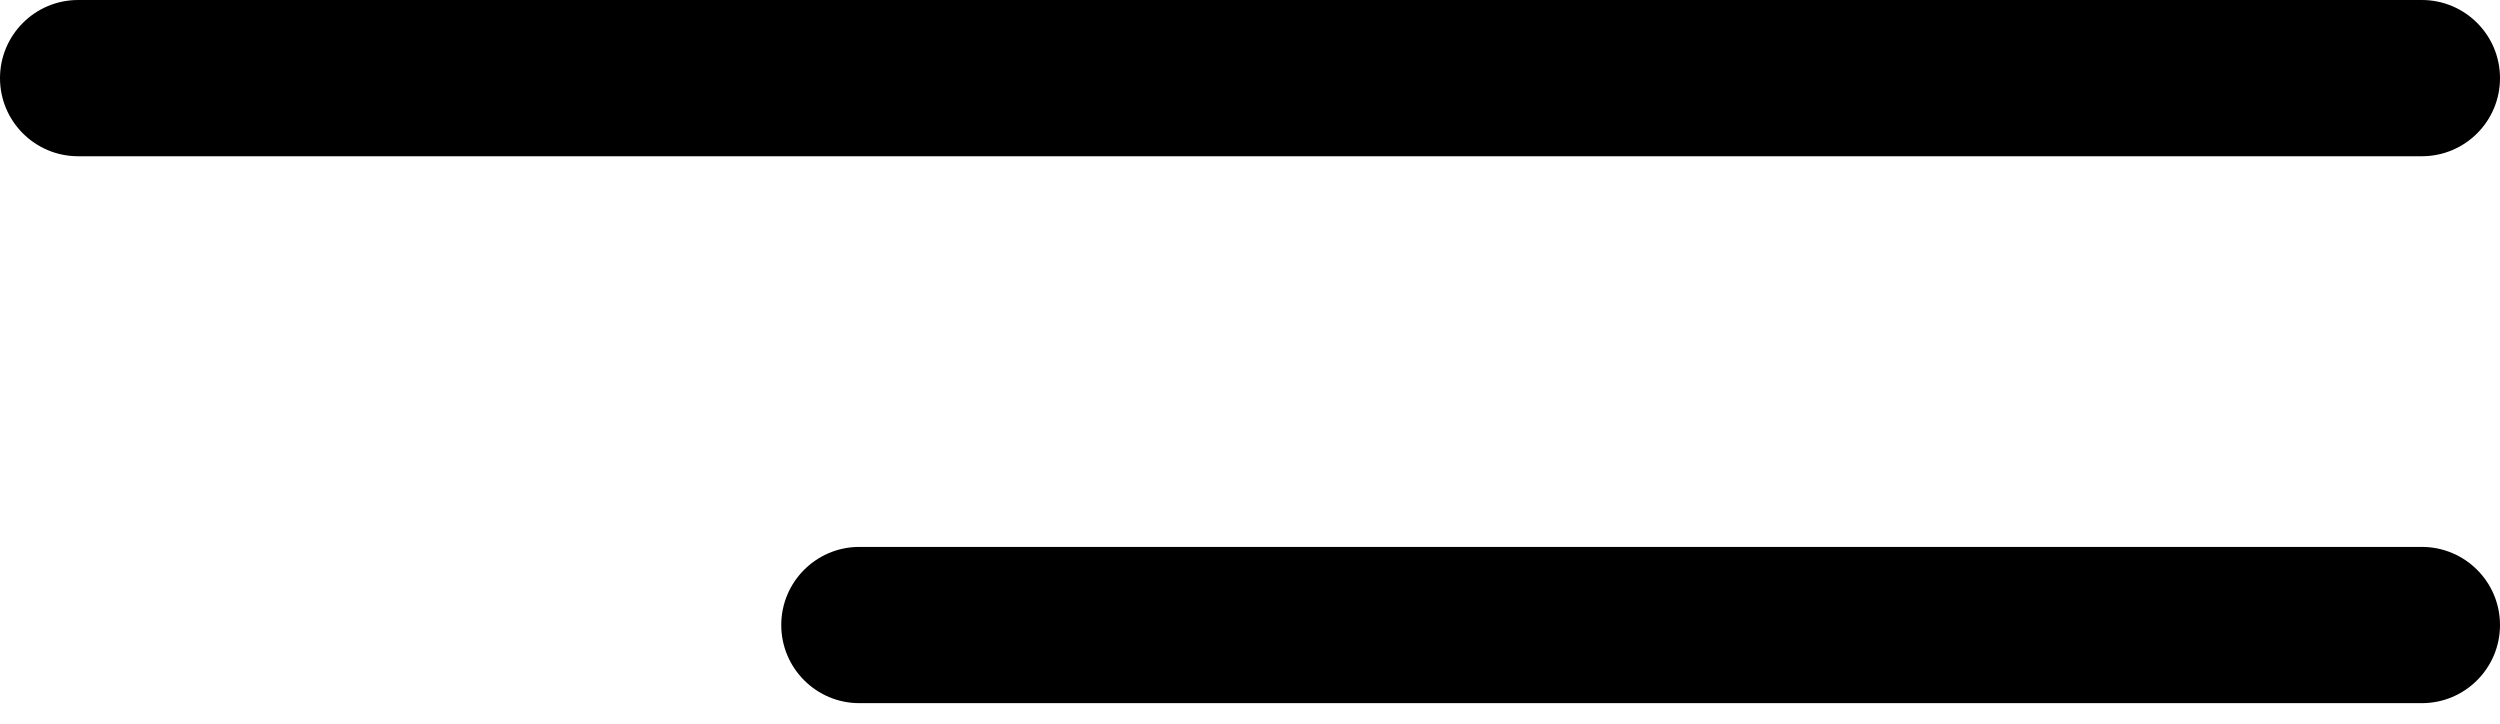
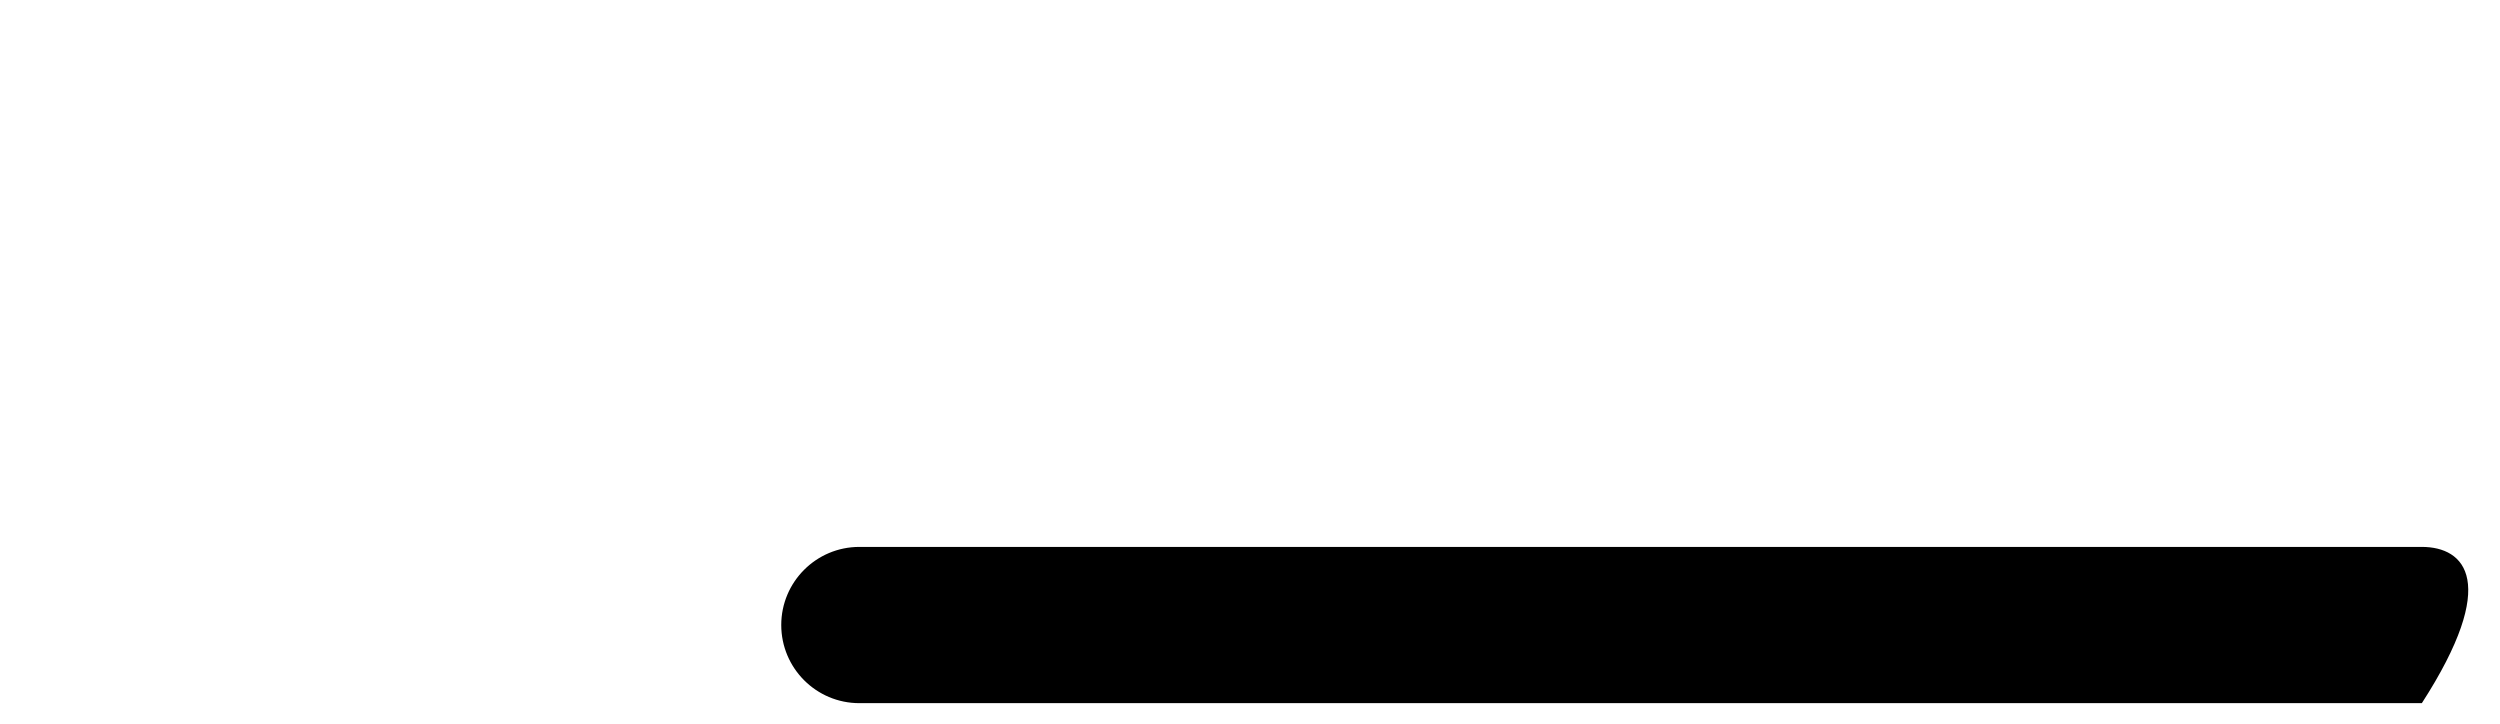
<svg xmlns="http://www.w3.org/2000/svg" width="38" height="11" viewBox="0 0 38 11" fill="none">
-   <path d="M36.812 0H1.188C0.532 0 0 0.532 0 1.188C0 1.844 0.532 2.375 1.188 2.375H36.812C37.468 2.375 38 1.844 38 1.188C38 0.532 37.468 0 36.812 0Z" fill="black" />
-   <path d="M36.812 8.313H13.062C12.407 8.313 11.875 8.845 11.875 9.5C11.875 10.156 12.407 10.688 13.062 10.688H36.812C37.468 10.688 38 10.156 38 9.5C38 8.845 37.468 8.313 36.812 8.313Z" fill="black" />
+   <path d="M36.812 8.313H13.062C12.407 8.313 11.875 8.845 11.875 9.5C11.875 10.156 12.407 10.688 13.062 10.688H36.812C38 8.845 37.468 8.313 36.812 8.313Z" fill="black" />
</svg>